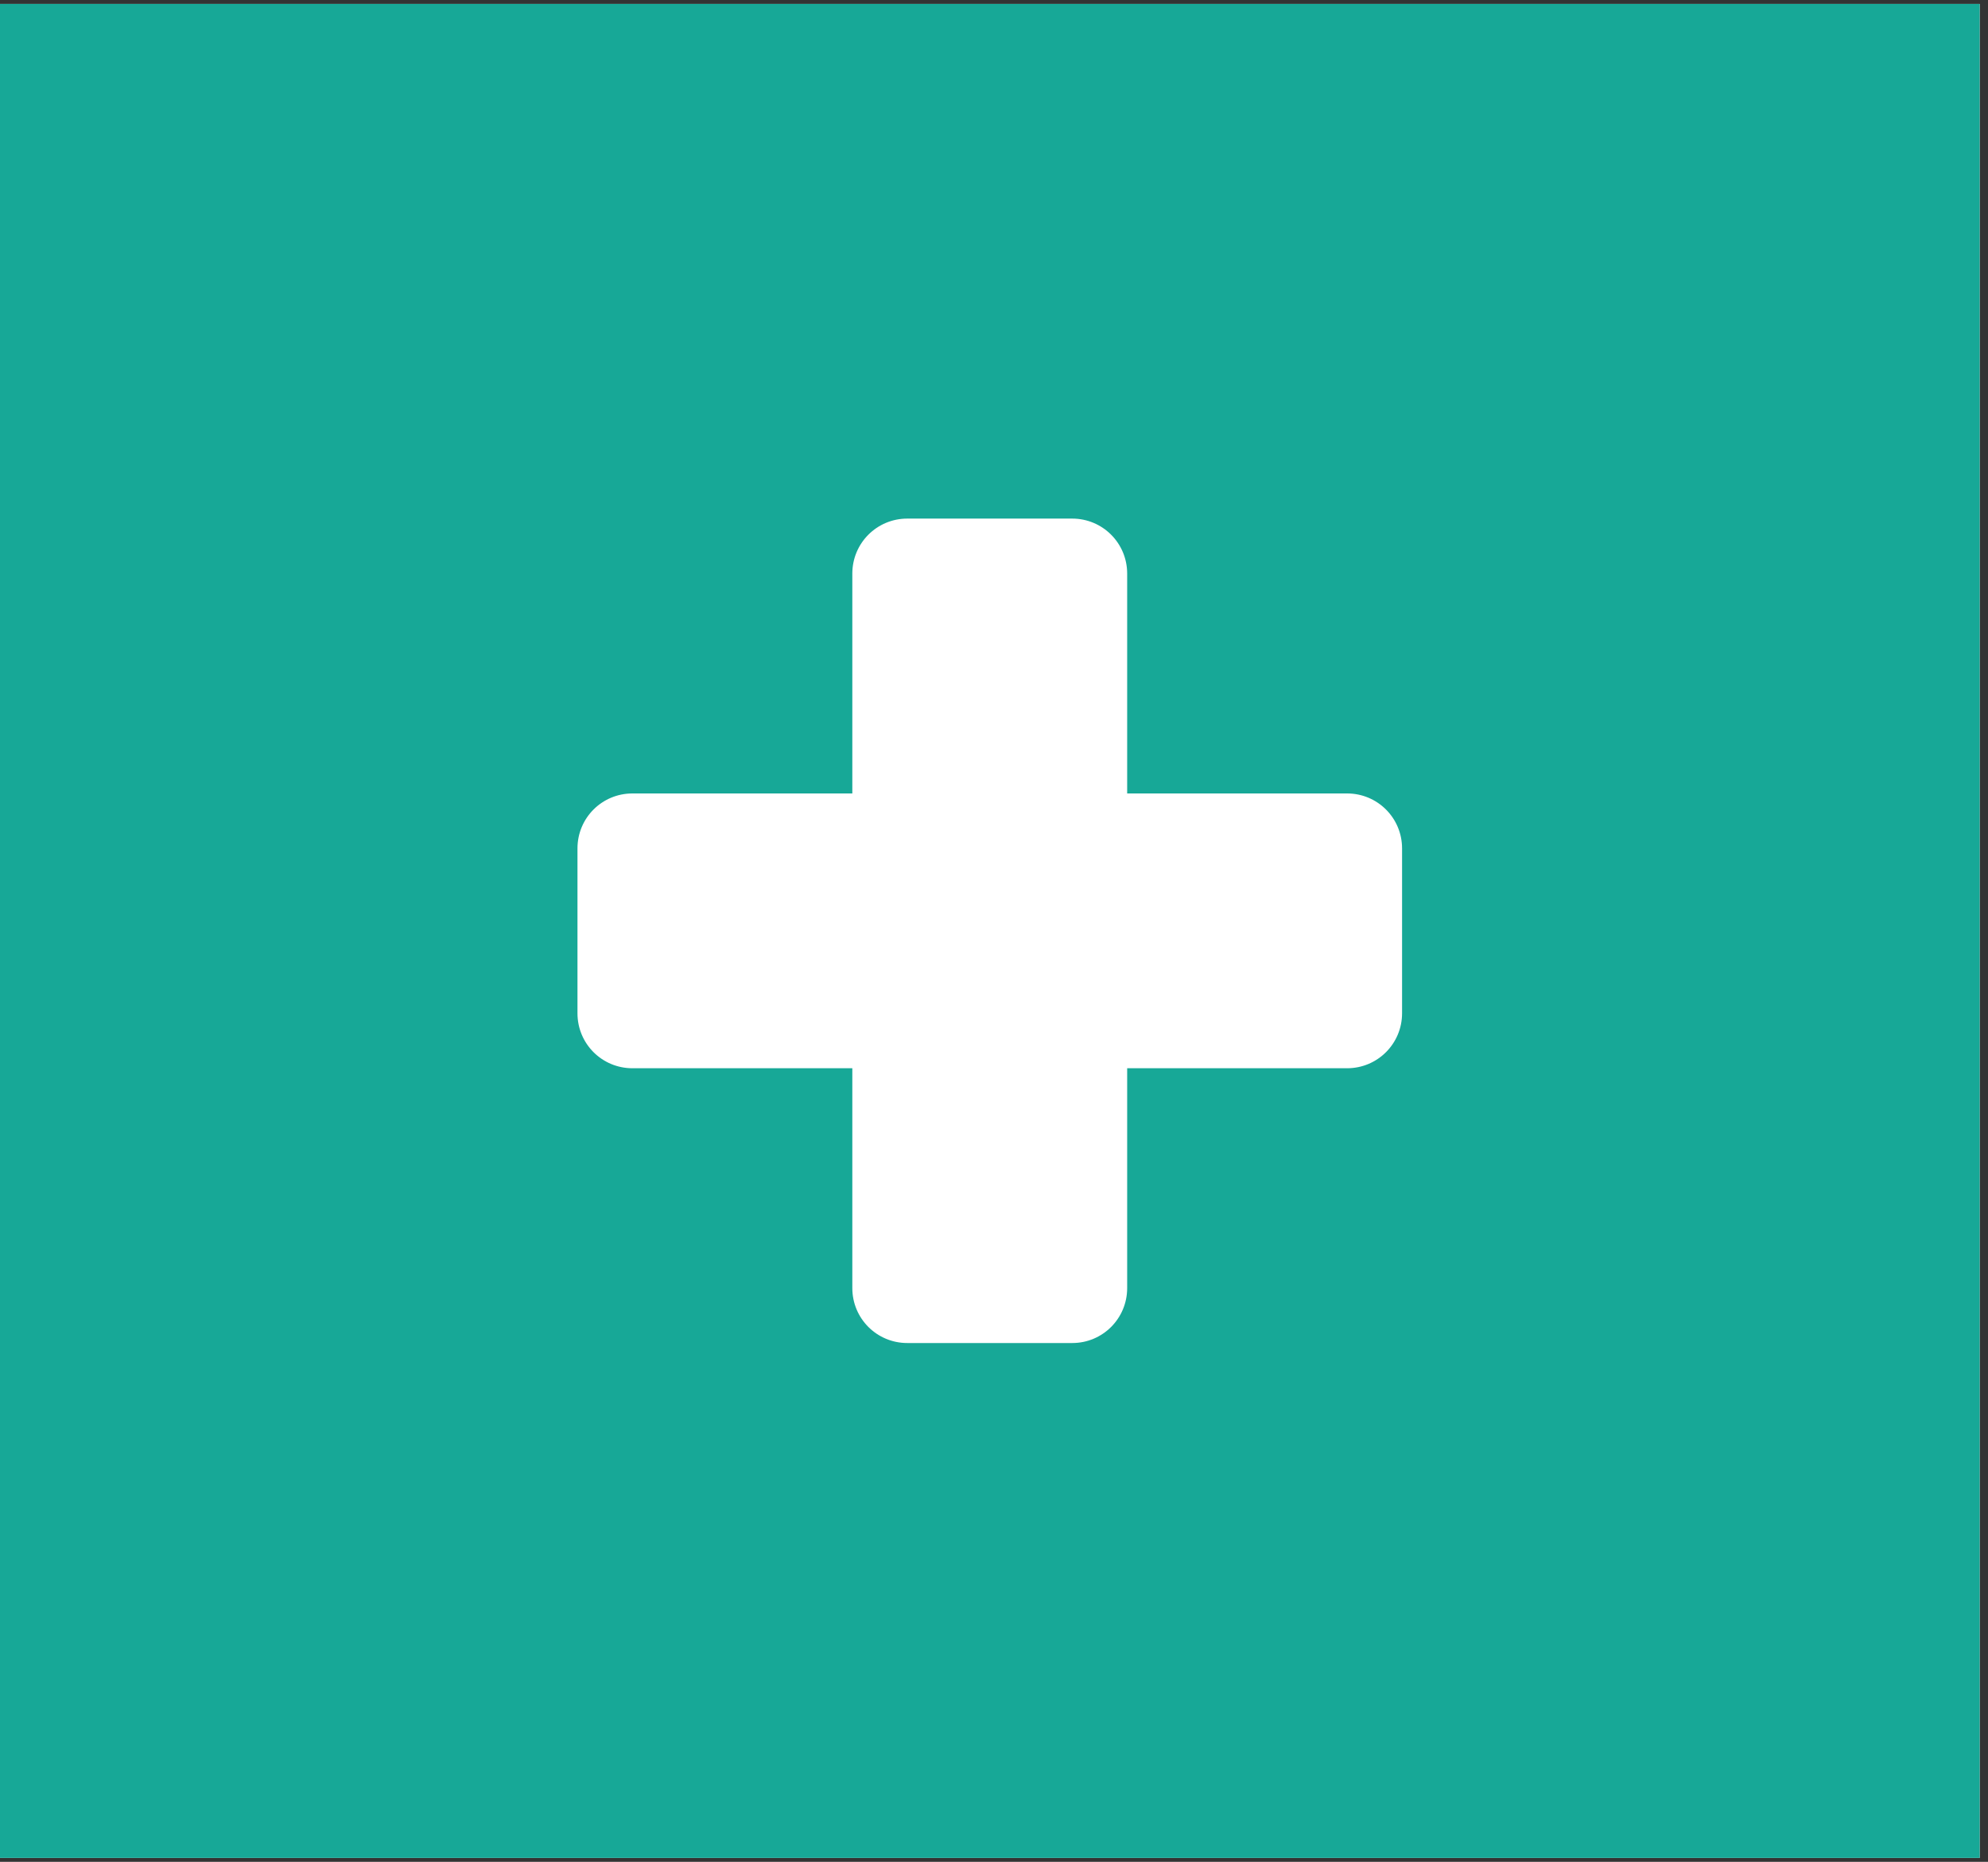
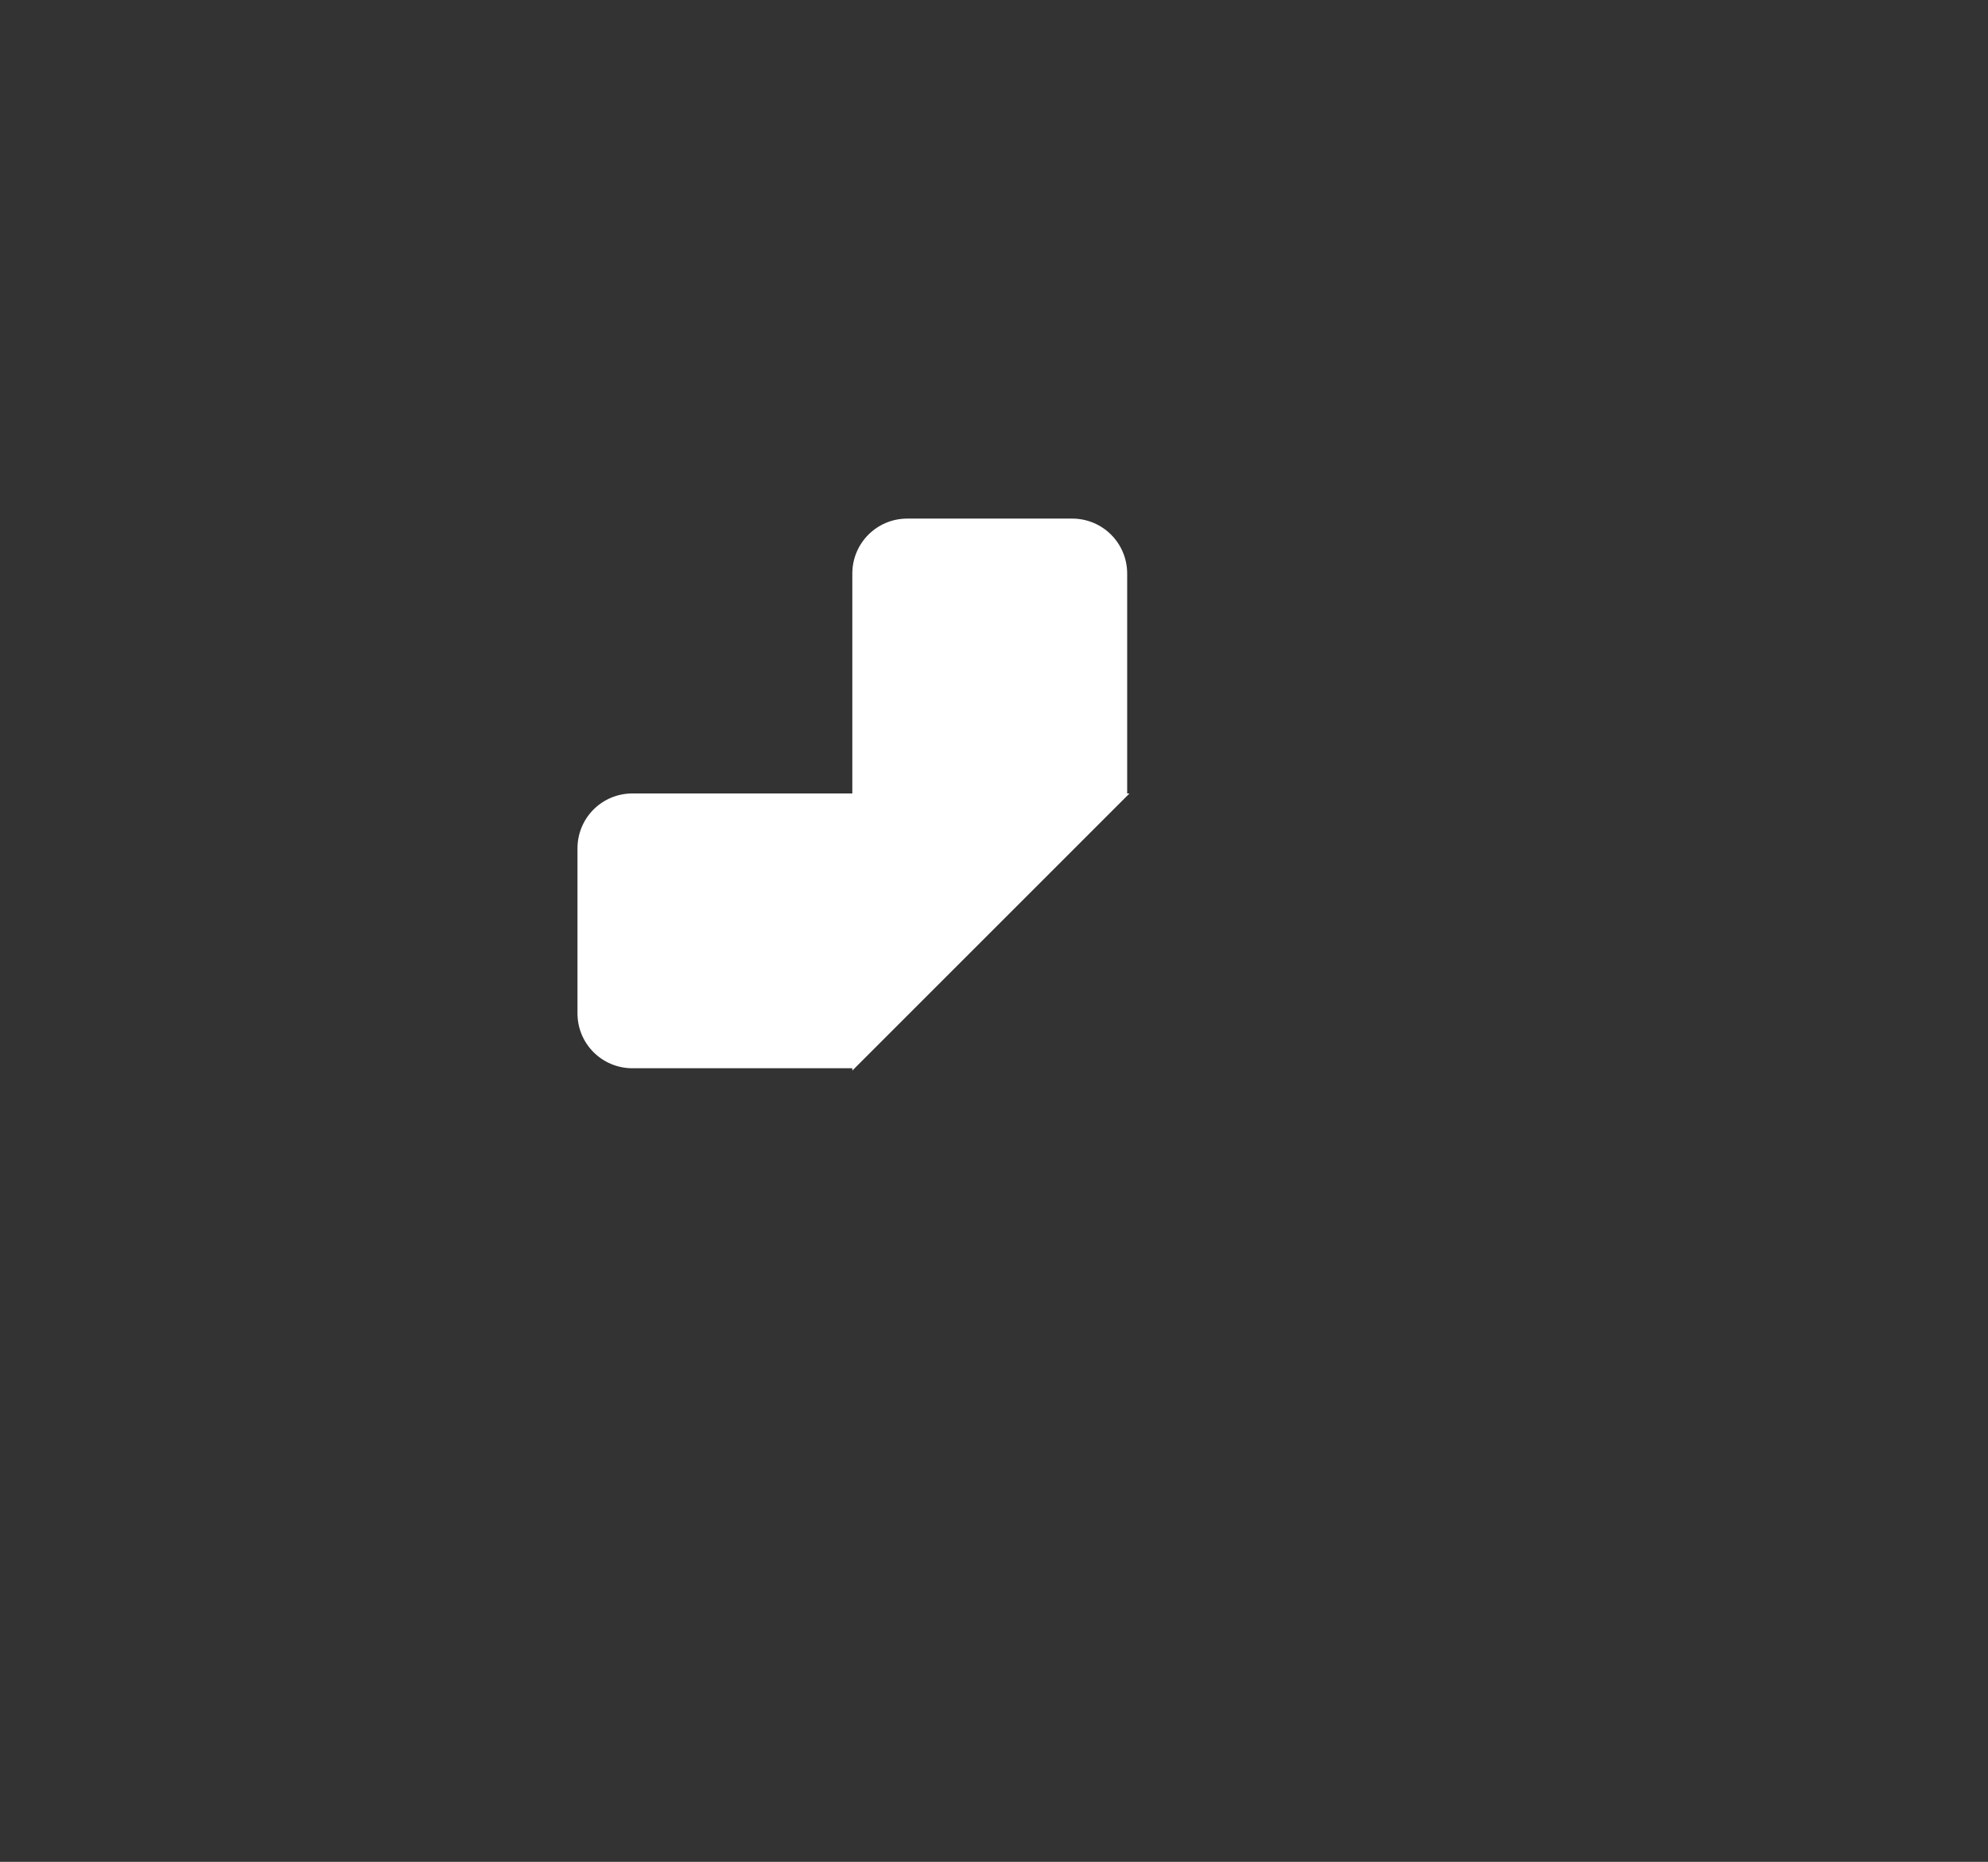
<svg xmlns="http://www.w3.org/2000/svg" width="158" zoomAndPan="magnify" viewBox="0 0 118.5 111" height="148" preserveAspectRatio="xMidYMid meet" version="1.0">
  <rect x="0" y="0" width="118.5" height="111" fill="#333333" stroke="none" />
  <defs>
    <clipPath id="05ecf5ff8c">
-       <path d="M 0 0.234 L 118.004 0.234 L 118.004 110.766 L 0 110.766 Z M 0 0.234 " clip-rule="nonzero" />
-     </clipPath>
+       </clipPath>
    <clipPath id="3da75f92c4">
-       <path d="M 34.422 30.918 L 83.711 30.918 L 83.711 80.211 L 34.422 80.211 Z M 34.422 30.918 " clip-rule="nonzero" />
+       <path d="M 34.422 30.918 L 83.711 30.918 L 34.422 80.211 Z M 34.422 30.918 " clip-rule="nonzero" />
    </clipPath>
  </defs>
  <g clip-path="url(#05ecf5ff8c)">
    <path fill="#ffffff" d="M 0 0.234 L 118.004 0.234 L 118.004 110.766 L 0 110.766 Z M 0 0.234 " fill-opacity="1" fill-rule="nonzero" />
    <path fill="#17a897" d="M 0 0.234 L 118.004 0.234 L 118.004 110.766 L 0 110.766 Z M 0 0.234 " fill-opacity="1" fill-rule="nonzero" />
  </g>
  <g clip-path="url(#3da75f92c4)">
    <path fill="#ffffff" d="M 54.082 30.918 C 52.266 30.918 50.805 32.383 50.805 34.195 L 50.805 47.305 L 37.699 47.305 C 35.883 47.305 34.422 48.766 34.422 50.582 L 34.422 60.41 C 34.422 62.227 35.883 63.688 37.699 63.688 L 50.805 63.688 L 50.805 76.793 C 50.805 78.609 52.266 80.07 54.082 80.07 L 63.914 80.07 C 65.727 80.07 67.188 78.609 67.188 76.793 L 67.188 63.688 L 80.297 63.688 C 82.109 63.688 83.574 62.227 83.574 60.41 L 83.574 50.582 C 83.574 48.766 82.109 47.305 80.297 47.305 L 67.188 47.305 L 67.188 34.195 C 67.188 32.383 65.727 30.918 63.91 30.918 Z M 54.082 30.918 " fill-opacity="1" fill-rule="nonzero" />
  </g>
</svg>